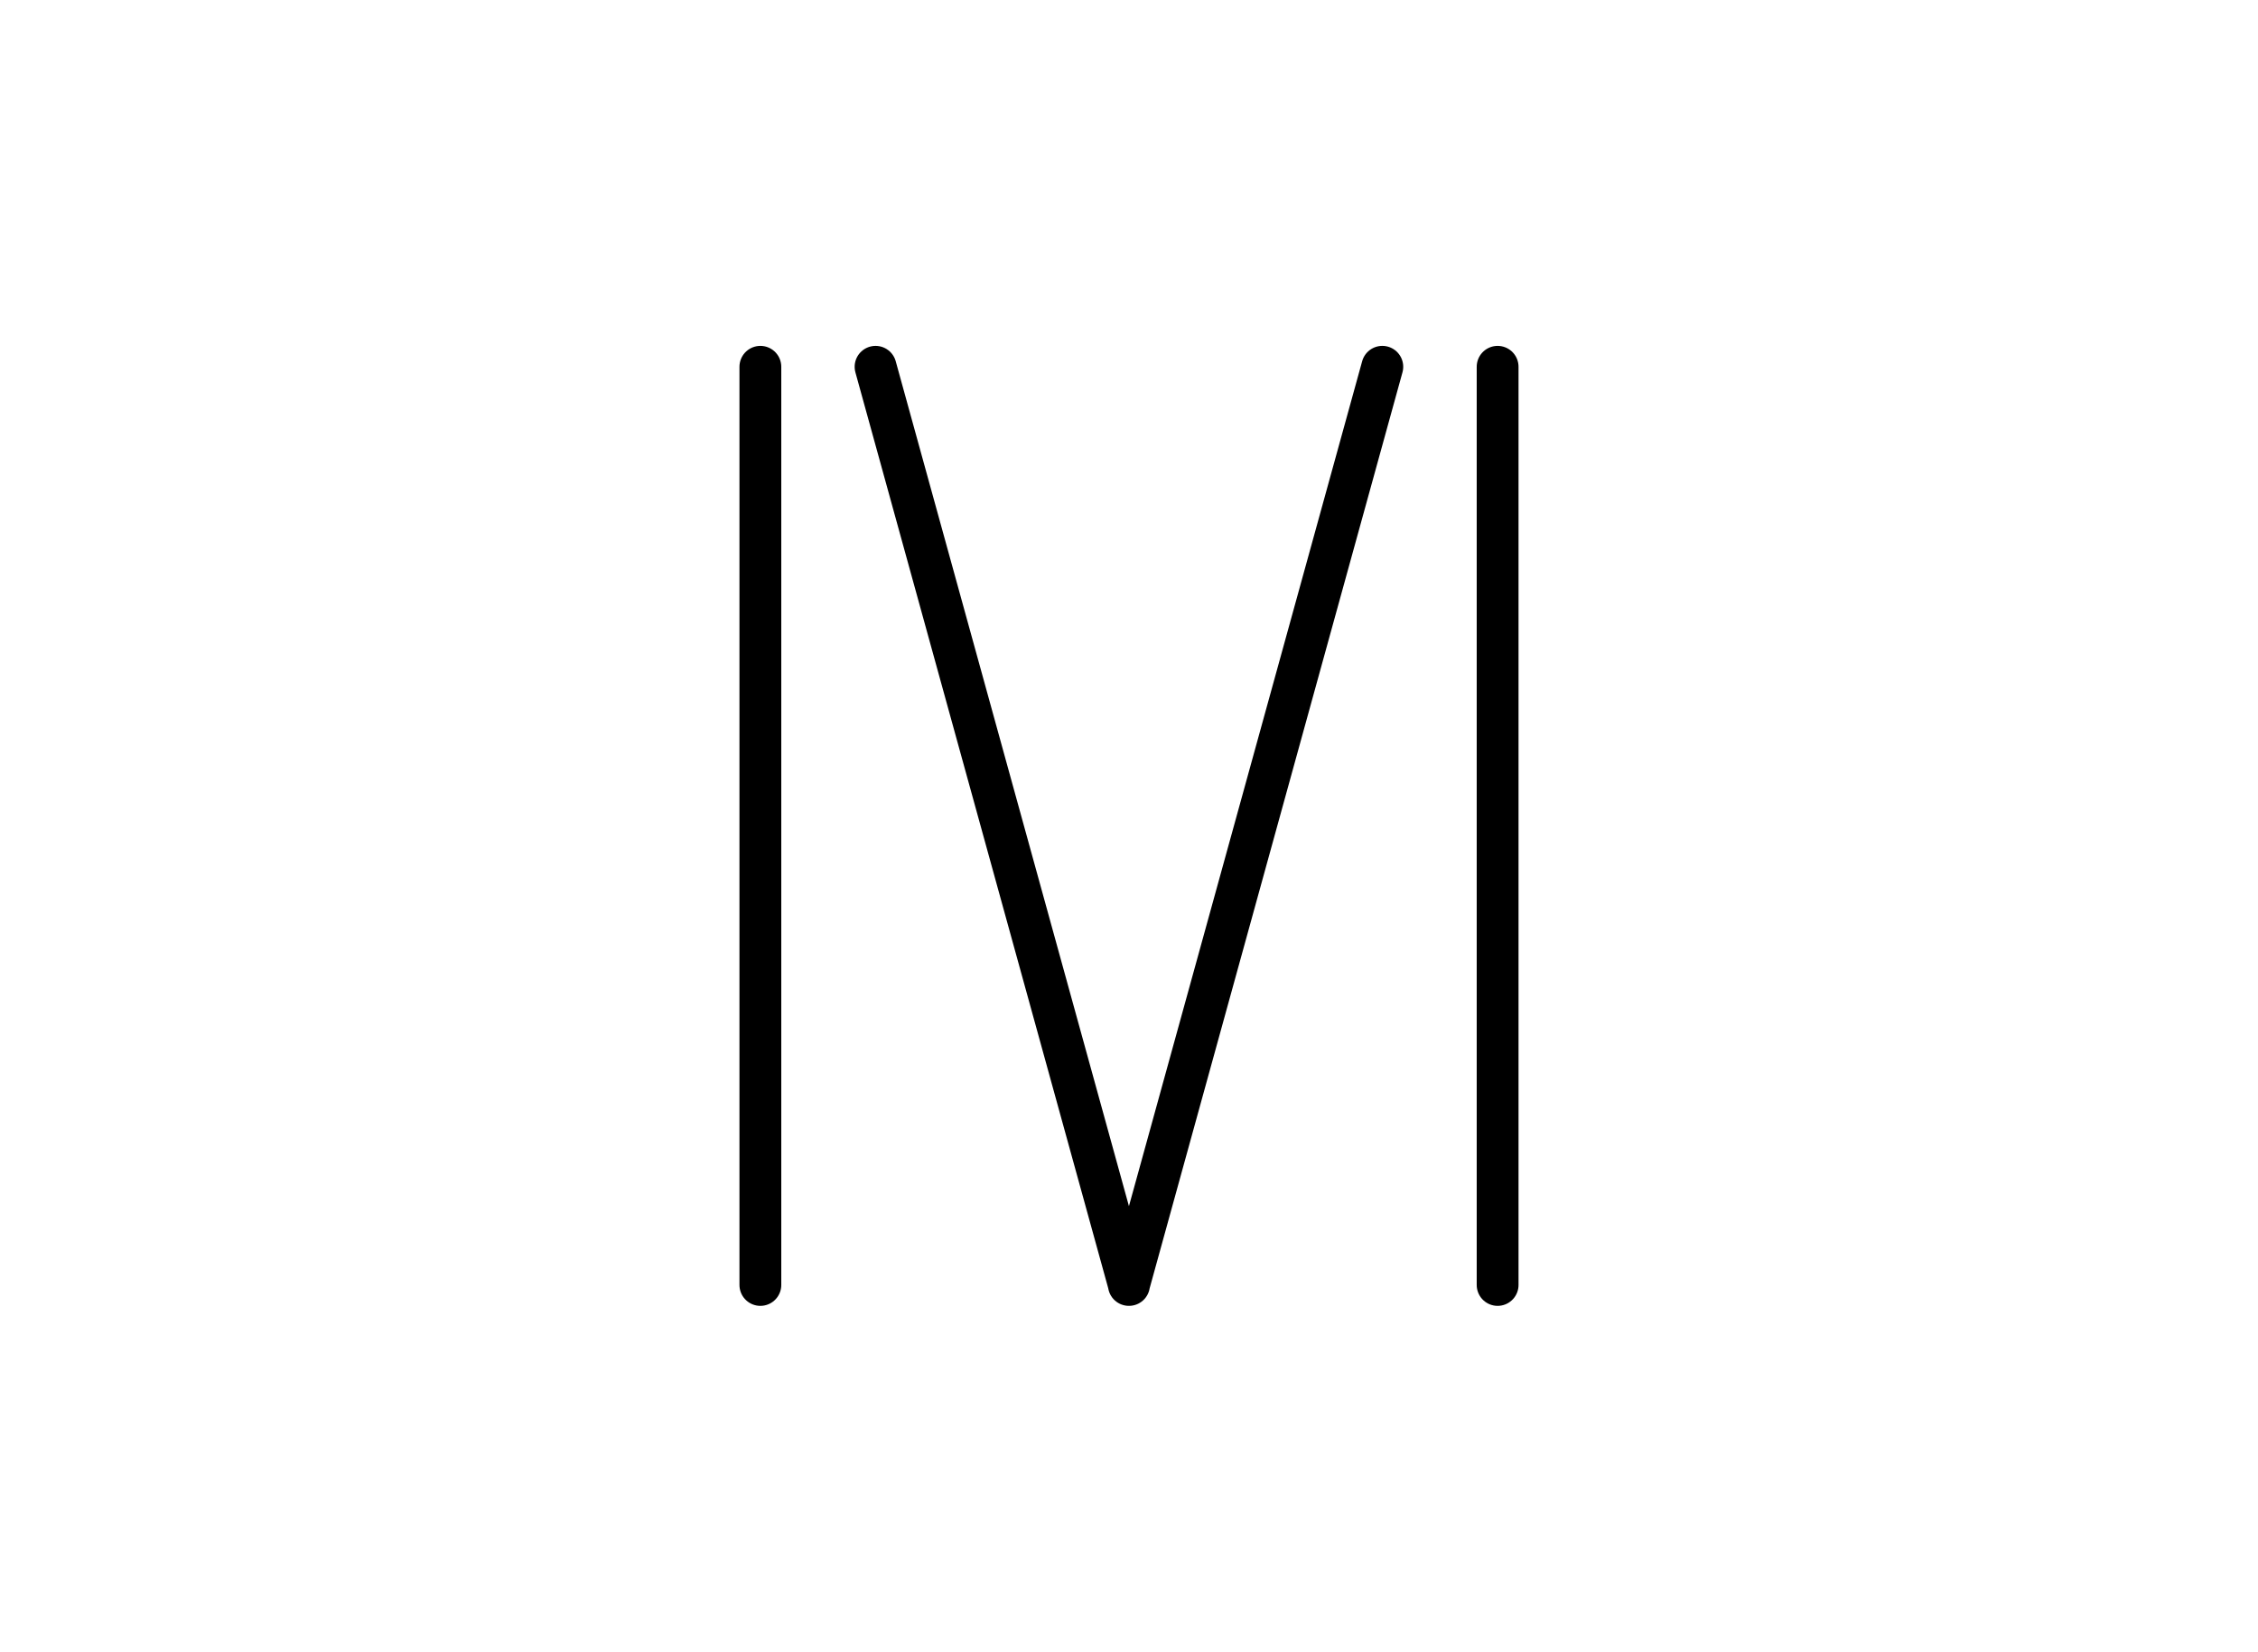
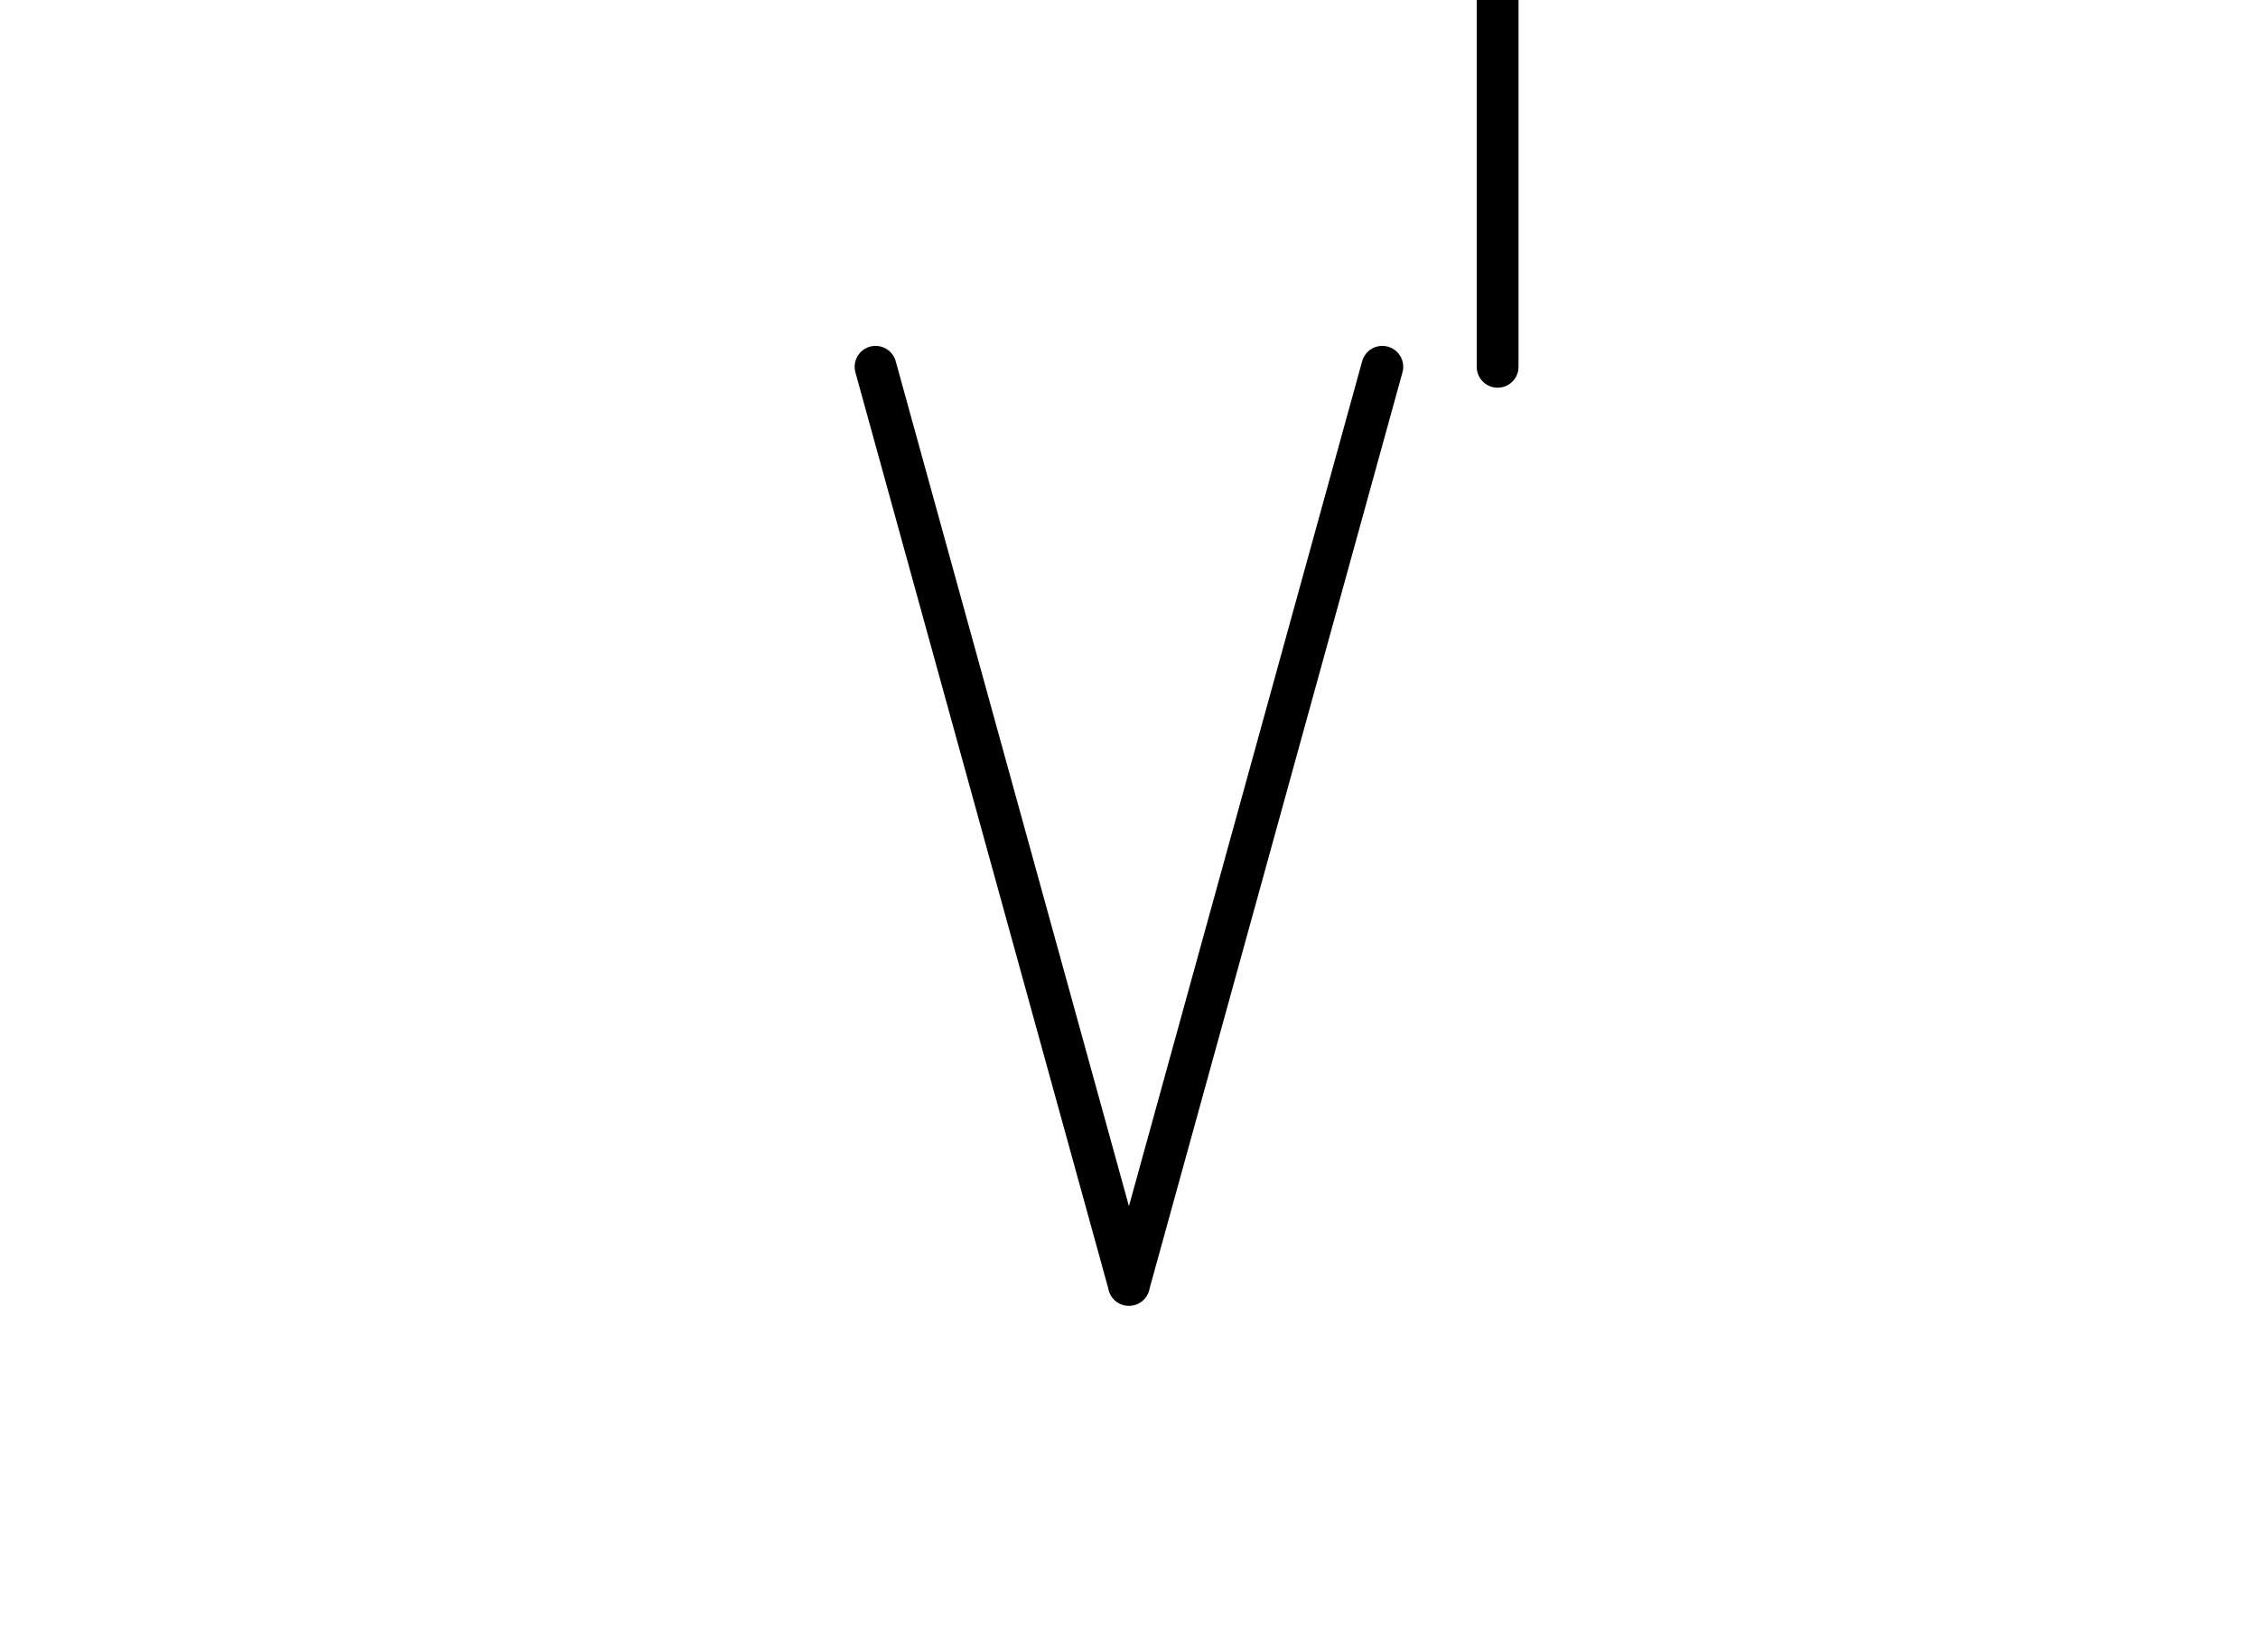
<svg xmlns="http://www.w3.org/2000/svg" width="216" height="158" version="1.0">
-   <path fill="none" stroke="#000" stroke-linecap="round" stroke-linejoin="round" stroke-width="4" d="M72.737 35.086v87.829m70.525-87.829v87.829M83.756 35.086 108 122.914m24.232-87.829-24.244 87.829" />
+   <path fill="none" stroke="#000" stroke-linecap="round" stroke-linejoin="round" stroke-width="4" d="M72.737 35.086m70.525-87.829v87.829M83.756 35.086 108 122.914m24.232-87.829-24.244 87.829" />
</svg>